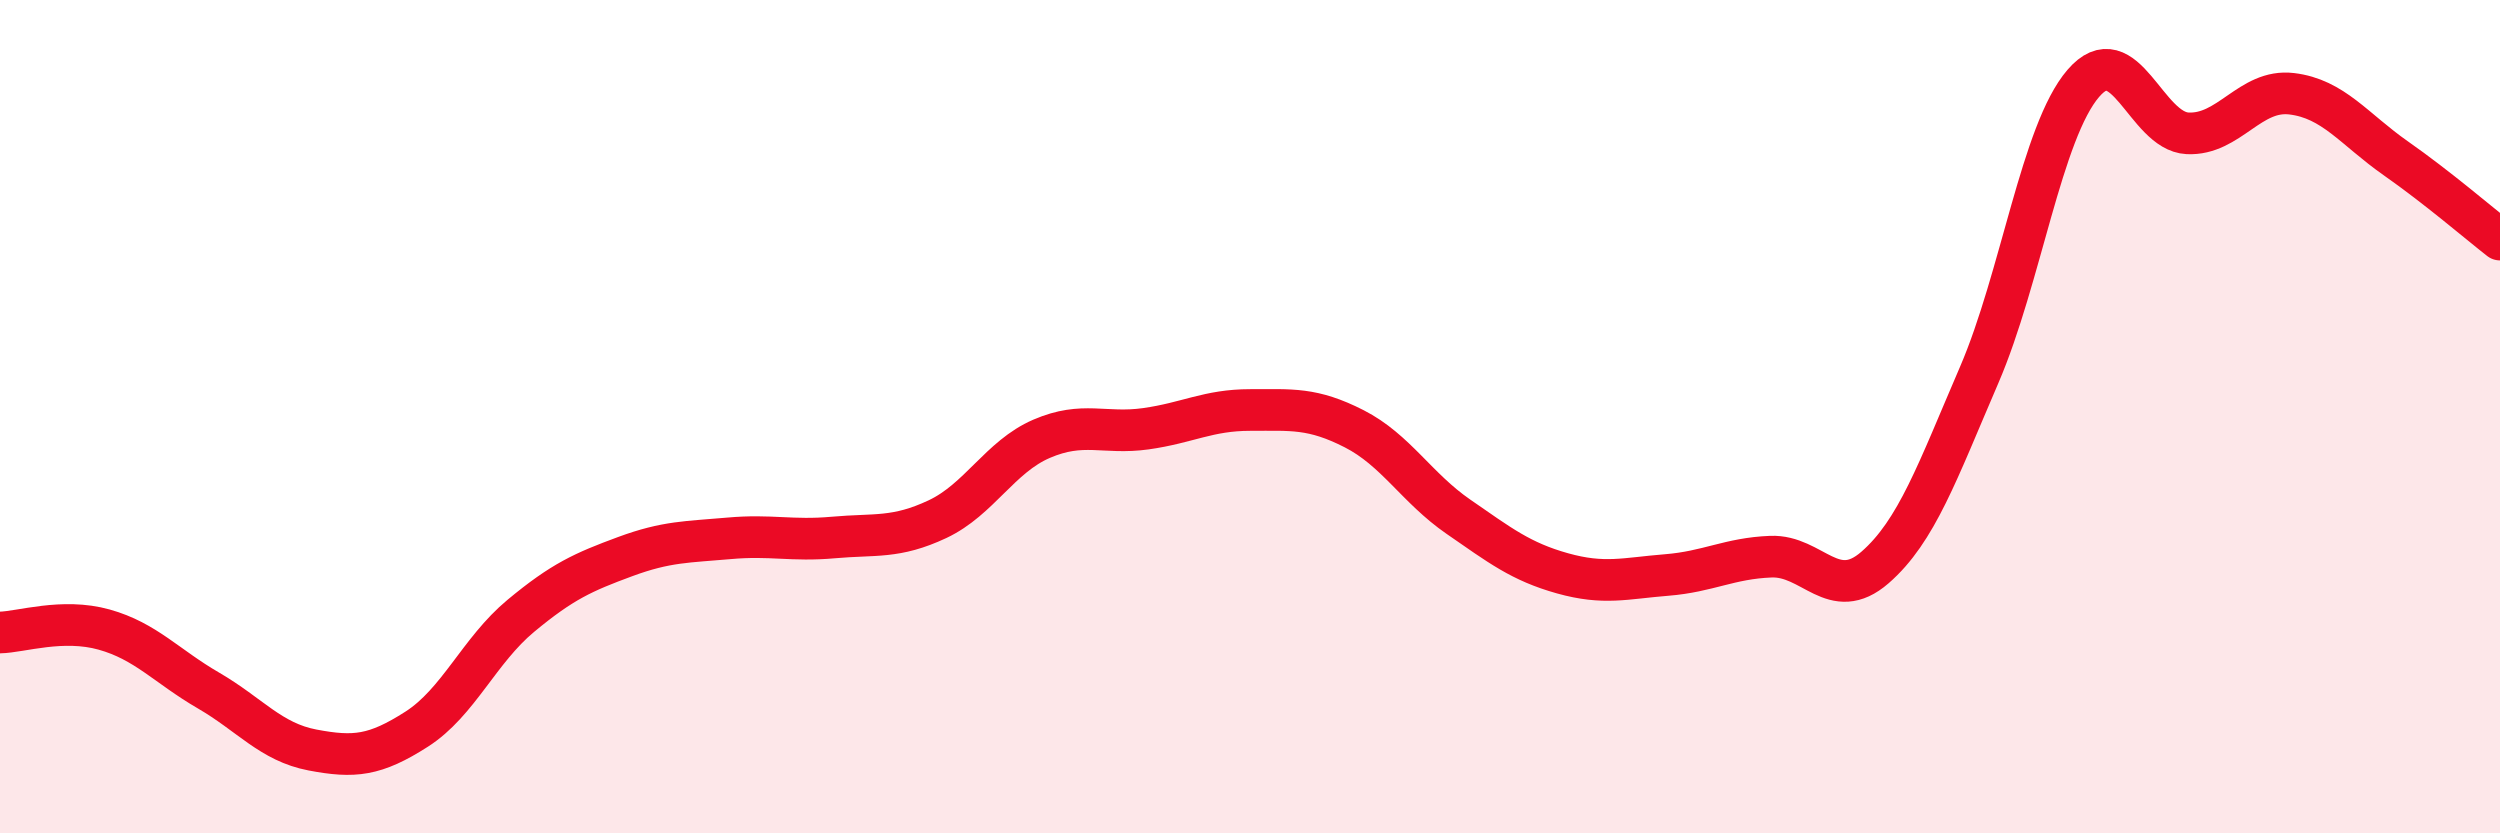
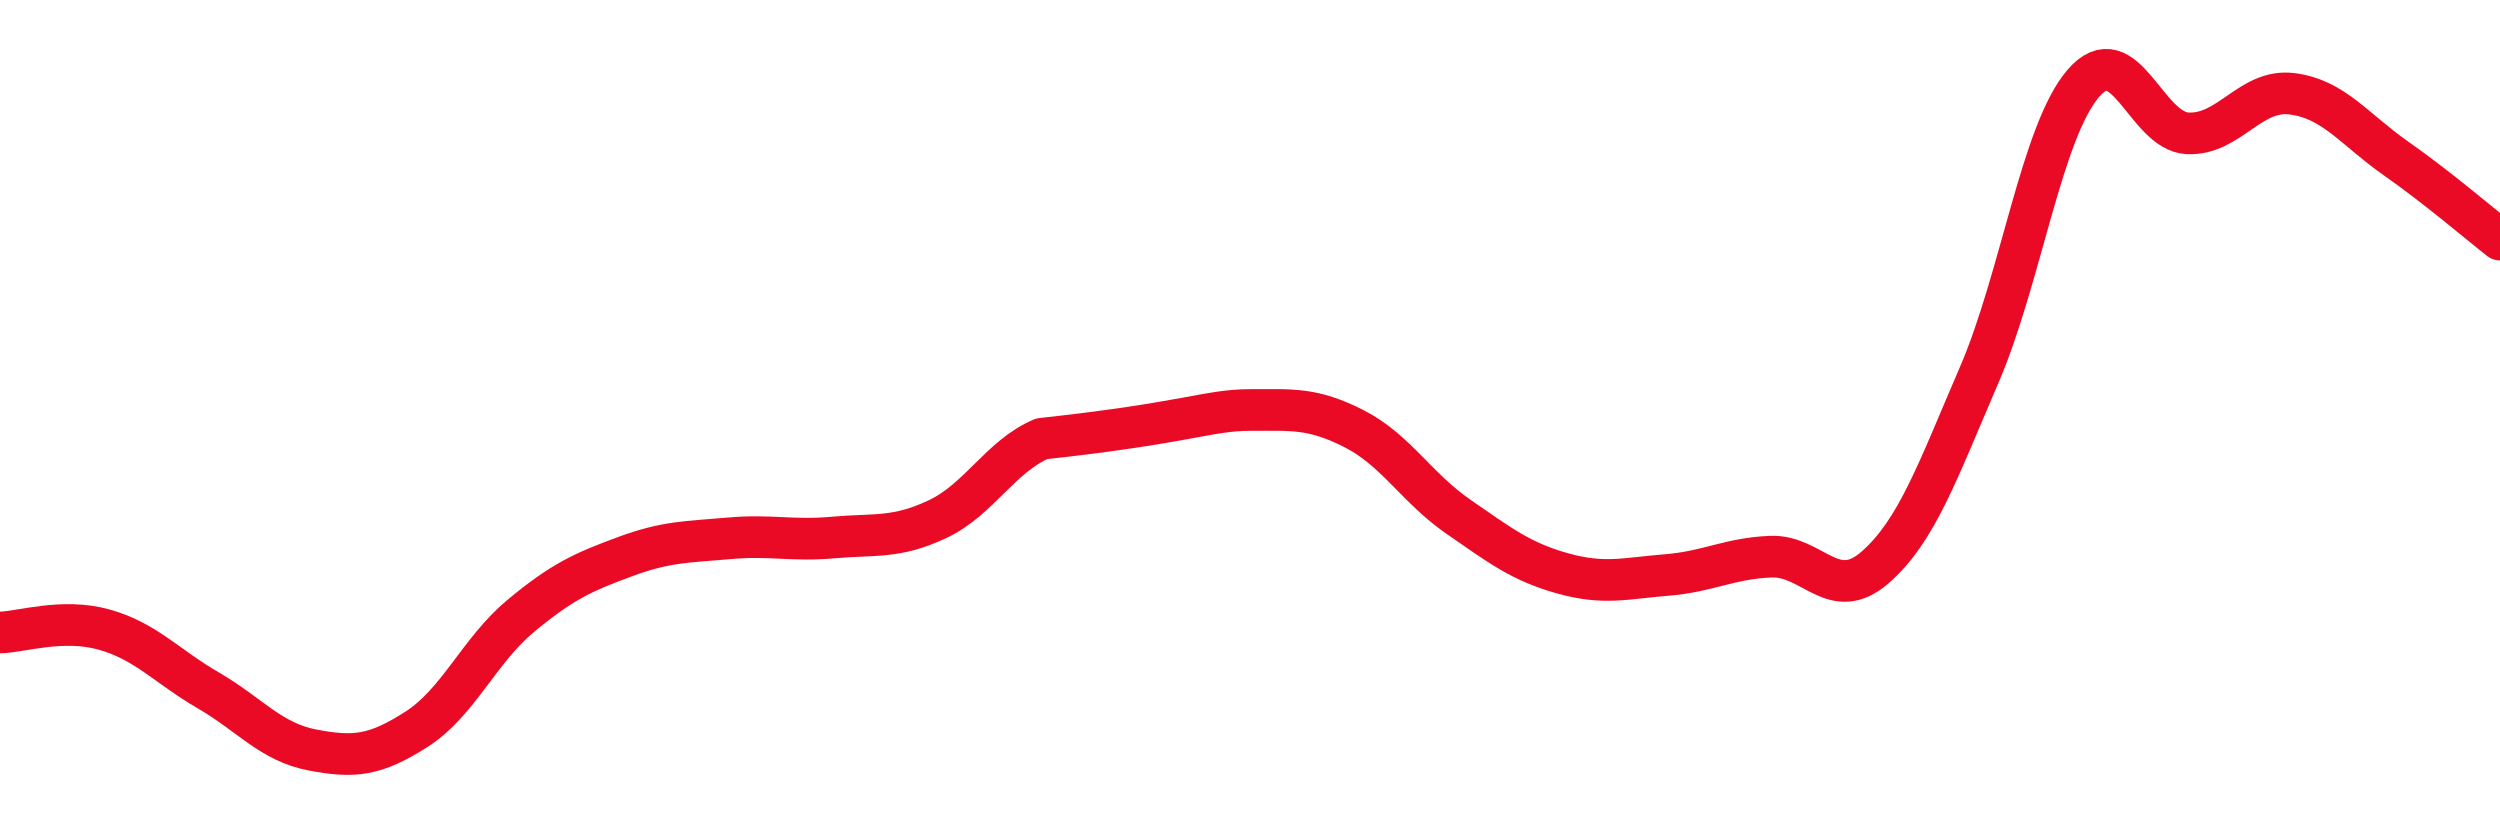
<svg xmlns="http://www.w3.org/2000/svg" width="60" height="20" viewBox="0 0 60 20">
-   <path d="M 0,15.18 C 0.5,15.17 1.5,14.83 2.5,15.11 C 3.5,15.39 4,15.99 5,16.57 C 6,17.15 6.5,17.81 7.5,18 C 8.5,18.19 9,18.14 10,17.5 C 11,16.86 11.5,15.61 12.5,14.78 C 13.5,13.95 14,13.73 15,13.36 C 16,12.99 16.5,13.01 17.5,12.92 C 18.5,12.83 19,12.99 20,12.9 C 21,12.81 21.5,12.93 22.5,12.46 C 23.5,11.99 24,10.96 25,10.53 C 26,10.1 26.5,10.43 27.5,10.29 C 28.5,10.15 29,9.84 30,9.84 C 31,9.84 31.5,9.78 32.5,10.29 C 33.5,10.8 34,11.71 35,12.4 C 36,13.09 36.5,13.48 37.5,13.76 C 38.5,14.04 39,13.88 40,13.8 C 41,13.72 41.5,13.4 42.5,13.36 C 43.5,13.32 44,14.49 45,13.62 C 46,12.75 46.5,11.32 47.5,9 C 48.5,6.68 49,3.16 50,2 C 51,0.84 51.5,3.15 52.5,3.2 C 53.5,3.25 54,2.13 55,2.25 C 56,2.37 56.5,3.1 57.5,3.8 C 58.5,4.5 59.5,5.36 60,5.75L60 20L0 20Z" fill="#EB0A25" opacity="0.1" stroke-linecap="round" stroke-linejoin="round" />
-   <path d="M 0,15.18 C 0.5,15.17 1.5,14.83 2.5,15.11 C 3.5,15.39 4,15.99 5,16.57 C 6,17.15 6.5,17.81 7.5,18 C 8.5,18.19 9,18.14 10,17.5 C 11,16.86 11.5,15.61 12.5,14.78 C 13.5,13.95 14,13.73 15,13.36 C 16,12.99 16.5,13.01 17.5,12.92 C 18.5,12.83 19,12.99 20,12.9 C 21,12.81 21.5,12.93 22.5,12.46 C 23.5,11.99 24,10.96 25,10.53 C 26,10.1 26.5,10.43 27.5,10.29 C 28.5,10.15 29,9.84 30,9.84 C 31,9.84 31.5,9.78 32.5,10.29 C 33.5,10.8 34,11.71 35,12.4 C 36,13.09 36.5,13.48 37.5,13.76 C 38.5,14.04 39,13.88 40,13.8 C 41,13.72 41.5,13.4 42.5,13.36 C 43.5,13.32 44,14.49 45,13.62 C 46,12.75 46.5,11.32 47.5,9 C 48.5,6.68 49,3.16 50,2 C 51,0.84 51.5,3.15 52.5,3.2 C 53.5,3.25 54,2.13 55,2.25 C 56,2.37 56.5,3.1 57.5,3.8 C 58.5,4.5 59.5,5.36 60,5.75" stroke="#EB0A25" stroke-width="1" fill="none" stroke-linecap="round" stroke-linejoin="round" />
+   <path d="M 0,15.18 C 0.5,15.17 1.5,14.83 2.5,15.11 C 3.5,15.39 4,15.99 5,16.57 C 6,17.15 6.5,17.81 7.5,18 C 8.5,18.19 9,18.14 10,17.5 C 11,16.86 11.5,15.61 12.5,14.78 C 13.5,13.95 14,13.73 15,13.36 C 16,12.99 16.5,13.01 17.5,12.92 C 18.5,12.83 19,12.99 20,12.9 C 21,12.81 21.5,12.93 22.5,12.46 C 23.5,11.99 24,10.96 25,10.53 C 28.5,10.15 29,9.84 30,9.84 C 31,9.84 31.5,9.78 32.5,10.29 C 33.5,10.8 34,11.71 35,12.4 C 36,13.09 36.5,13.48 37.5,13.76 C 38.5,14.04 39,13.88 40,13.8 C 41,13.72 41.5,13.4 42.5,13.36 C 43.5,13.32 44,14.49 45,13.62 C 46,12.75 46.5,11.32 47.5,9 C 48.5,6.68 49,3.16 50,2 C 51,0.84 51.5,3.15 52.5,3.2 C 53.5,3.25 54,2.13 55,2.25 C 56,2.37 56.5,3.1 57.5,3.8 C 58.5,4.5 59.5,5.36 60,5.75" stroke="#EB0A25" stroke-width="1" fill="none" stroke-linecap="round" stroke-linejoin="round" />
</svg>